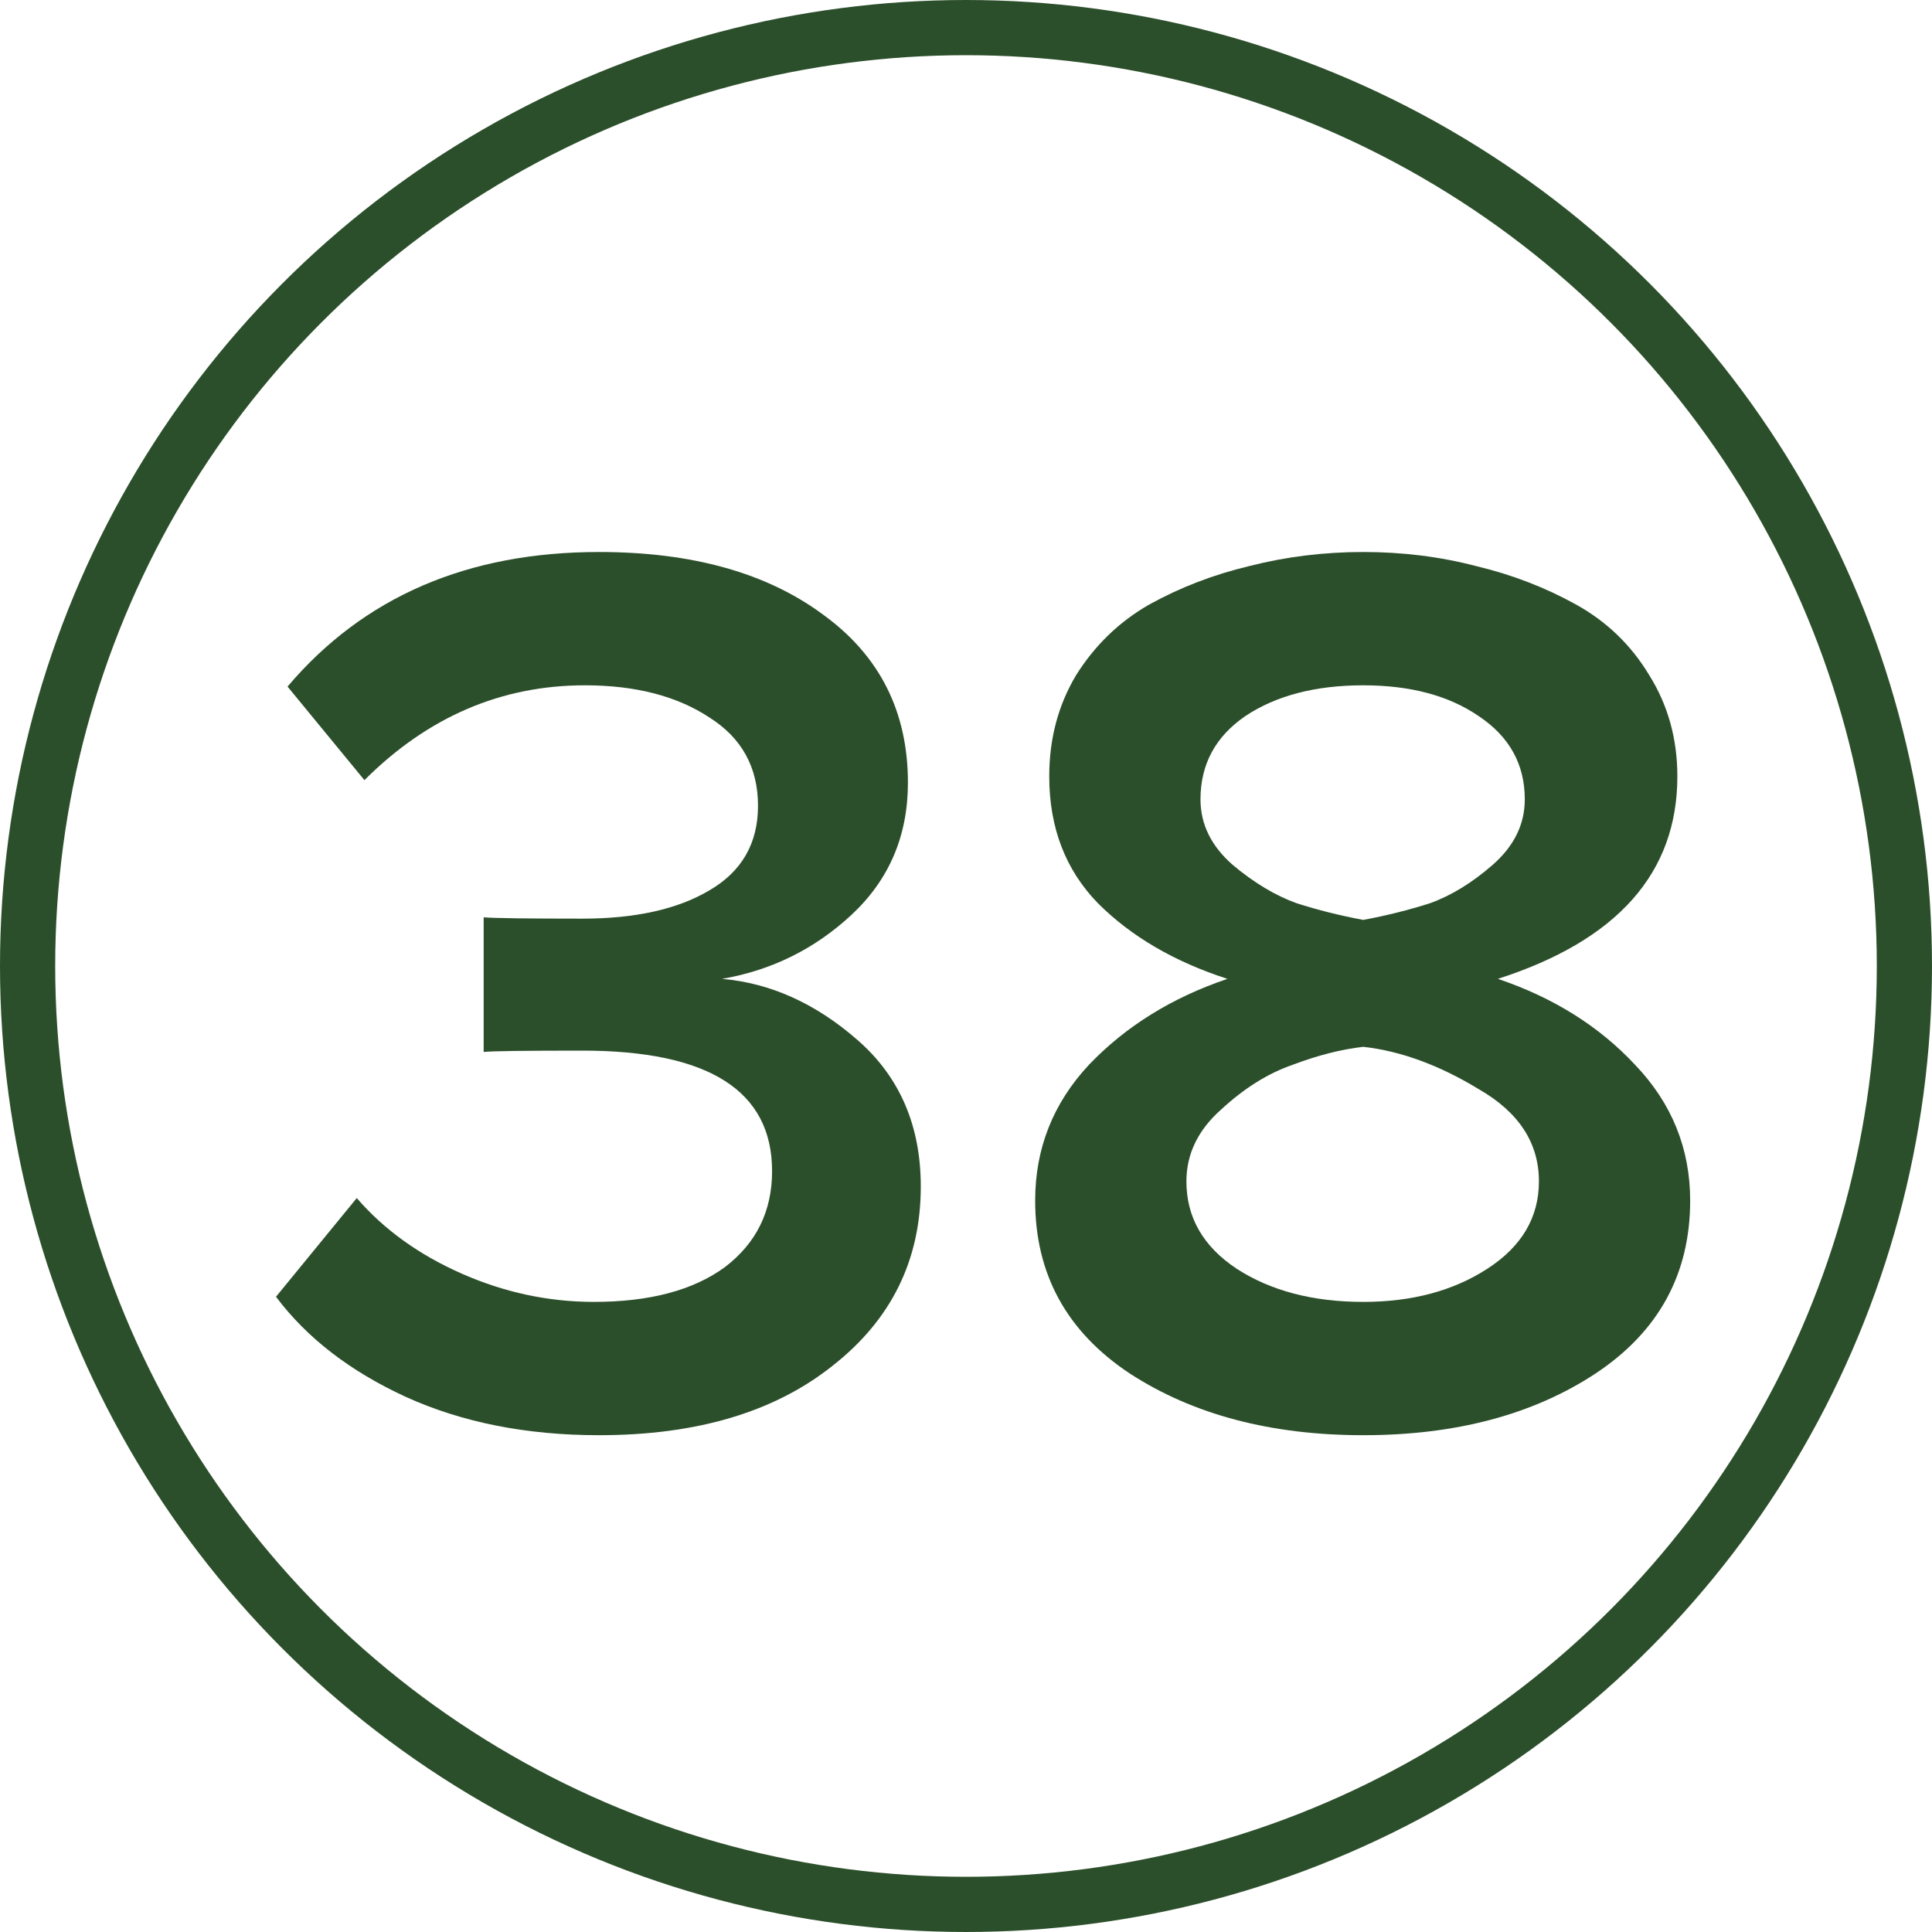
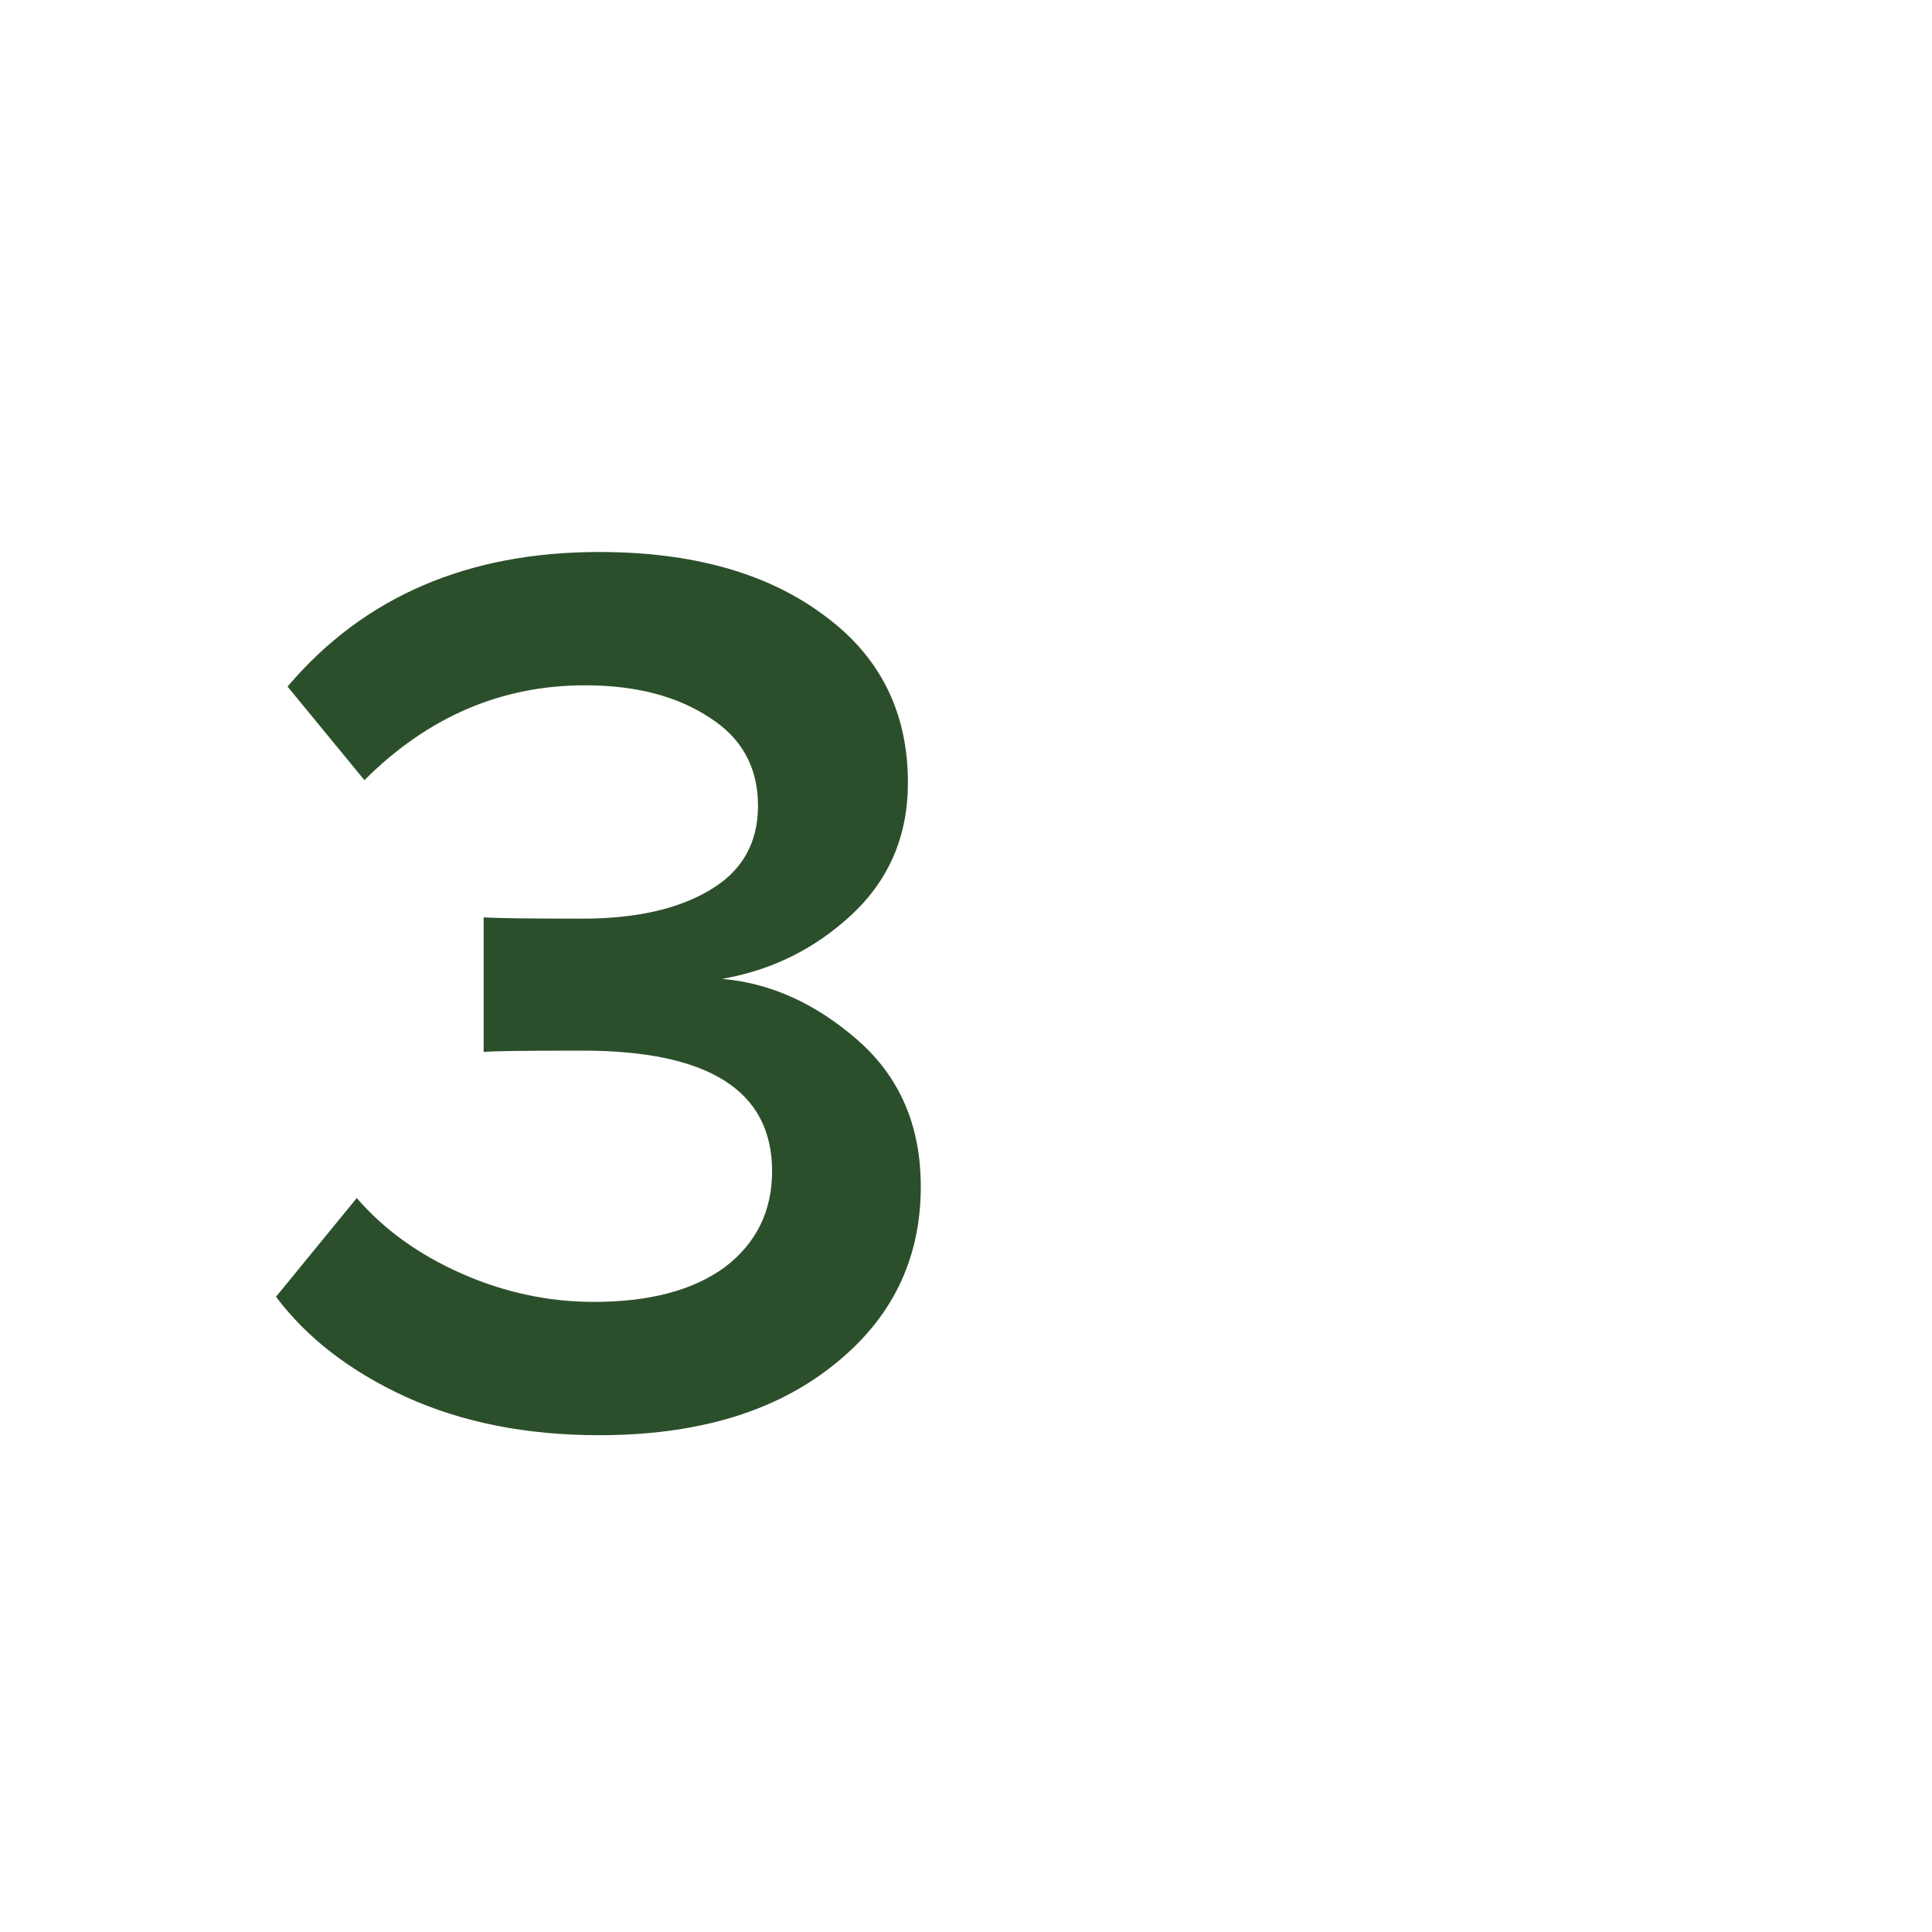
<svg xmlns="http://www.w3.org/2000/svg" width="35" height="35" viewBox="0 0 35 35" fill="none">
  <path d="M10.852 26C9.536 26 8.367 25.768 7.345 25.303C6.339 24.839 5.557 24.235 5 23.492L6.463 21.704C6.958 22.277 7.593 22.733 8.367 23.074C9.141 23.415 9.939 23.585 10.759 23.585C11.765 23.585 12.555 23.376 13.128 22.958C13.7 22.524 13.987 21.944 13.987 21.216C13.987 19.761 12.841 19.033 10.55 19.033C9.513 19.033 8.917 19.041 8.762 19.057V16.618C8.948 16.634 9.544 16.642 10.55 16.642C11.51 16.642 12.276 16.471 12.849 16.131C13.437 15.79 13.732 15.279 13.732 14.598C13.732 13.901 13.437 13.367 12.849 12.996C12.261 12.609 11.51 12.415 10.597 12.415C9.079 12.415 7.748 12.988 6.602 14.133L5.209 12.438C6.587 10.813 8.468 10 10.852 10C12.539 10 13.894 10.379 14.916 11.138C15.938 11.881 16.448 12.895 16.448 14.18C16.448 15.14 16.108 15.937 15.427 16.572C14.761 17.191 13.979 17.578 13.081 17.733C13.964 17.81 14.784 18.182 15.543 18.848C16.301 19.513 16.681 20.396 16.681 21.495C16.681 22.826 16.147 23.91 15.078 24.746C14.026 25.582 12.617 26 10.852 26Z" fill="#2C4F2B" />
-   <path d="M28.901 24.885C27.77 25.628 26.369 26 24.697 26C23.025 26 21.617 25.628 20.471 24.885C19.325 24.127 18.753 23.082 18.753 21.75C18.753 20.806 19.078 19.985 19.728 19.289C20.394 18.592 21.23 18.073 22.236 17.733C21.276 17.423 20.494 16.967 19.89 16.363C19.302 15.759 19.008 14.993 19.008 14.064C19.008 13.383 19.171 12.771 19.496 12.229C19.836 11.688 20.277 11.262 20.819 10.952C21.377 10.643 21.98 10.41 22.631 10.255C23.296 10.085 23.985 10 24.697 10C25.41 10 26.091 10.085 26.741 10.255C27.391 10.41 27.995 10.643 28.552 10.952C29.11 11.262 29.551 11.688 29.876 12.229C30.216 12.771 30.387 13.383 30.387 14.064C30.387 15.813 29.303 17.036 27.136 17.733C28.142 18.073 28.97 18.592 29.62 19.289C30.286 19.985 30.619 20.806 30.619 21.75C30.619 23.082 30.046 24.127 28.901 24.885ZM24.697 16.665C25.115 16.587 25.518 16.487 25.905 16.363C26.292 16.224 26.671 15.991 27.043 15.666C27.43 15.326 27.623 14.931 27.623 14.482C27.623 13.847 27.345 13.344 26.787 12.972C26.245 12.601 25.549 12.415 24.697 12.415C23.83 12.415 23.118 12.601 22.561 12.972C22.019 13.344 21.748 13.847 21.748 14.482C21.748 14.931 21.942 15.326 22.329 15.666C22.716 15.991 23.103 16.224 23.49 16.363C23.877 16.487 24.279 16.587 24.697 16.665ZM24.697 23.585C25.58 23.585 26.331 23.384 26.95 22.981C27.569 22.579 27.879 22.052 27.879 21.402C27.879 20.705 27.515 20.148 26.787 19.73C26.075 19.297 25.379 19.041 24.697 18.964C24.295 19.01 23.869 19.119 23.42 19.289C22.971 19.444 22.538 19.715 22.12 20.102C21.702 20.473 21.493 20.907 21.493 21.402C21.493 22.052 21.795 22.579 22.398 22.981C23.018 23.384 23.784 23.585 24.697 23.585Z" fill="#2C4F2B" />
-   <circle cx="17.5" cy="17.5" r="17" stroke="#2C4F2B" />
</svg>